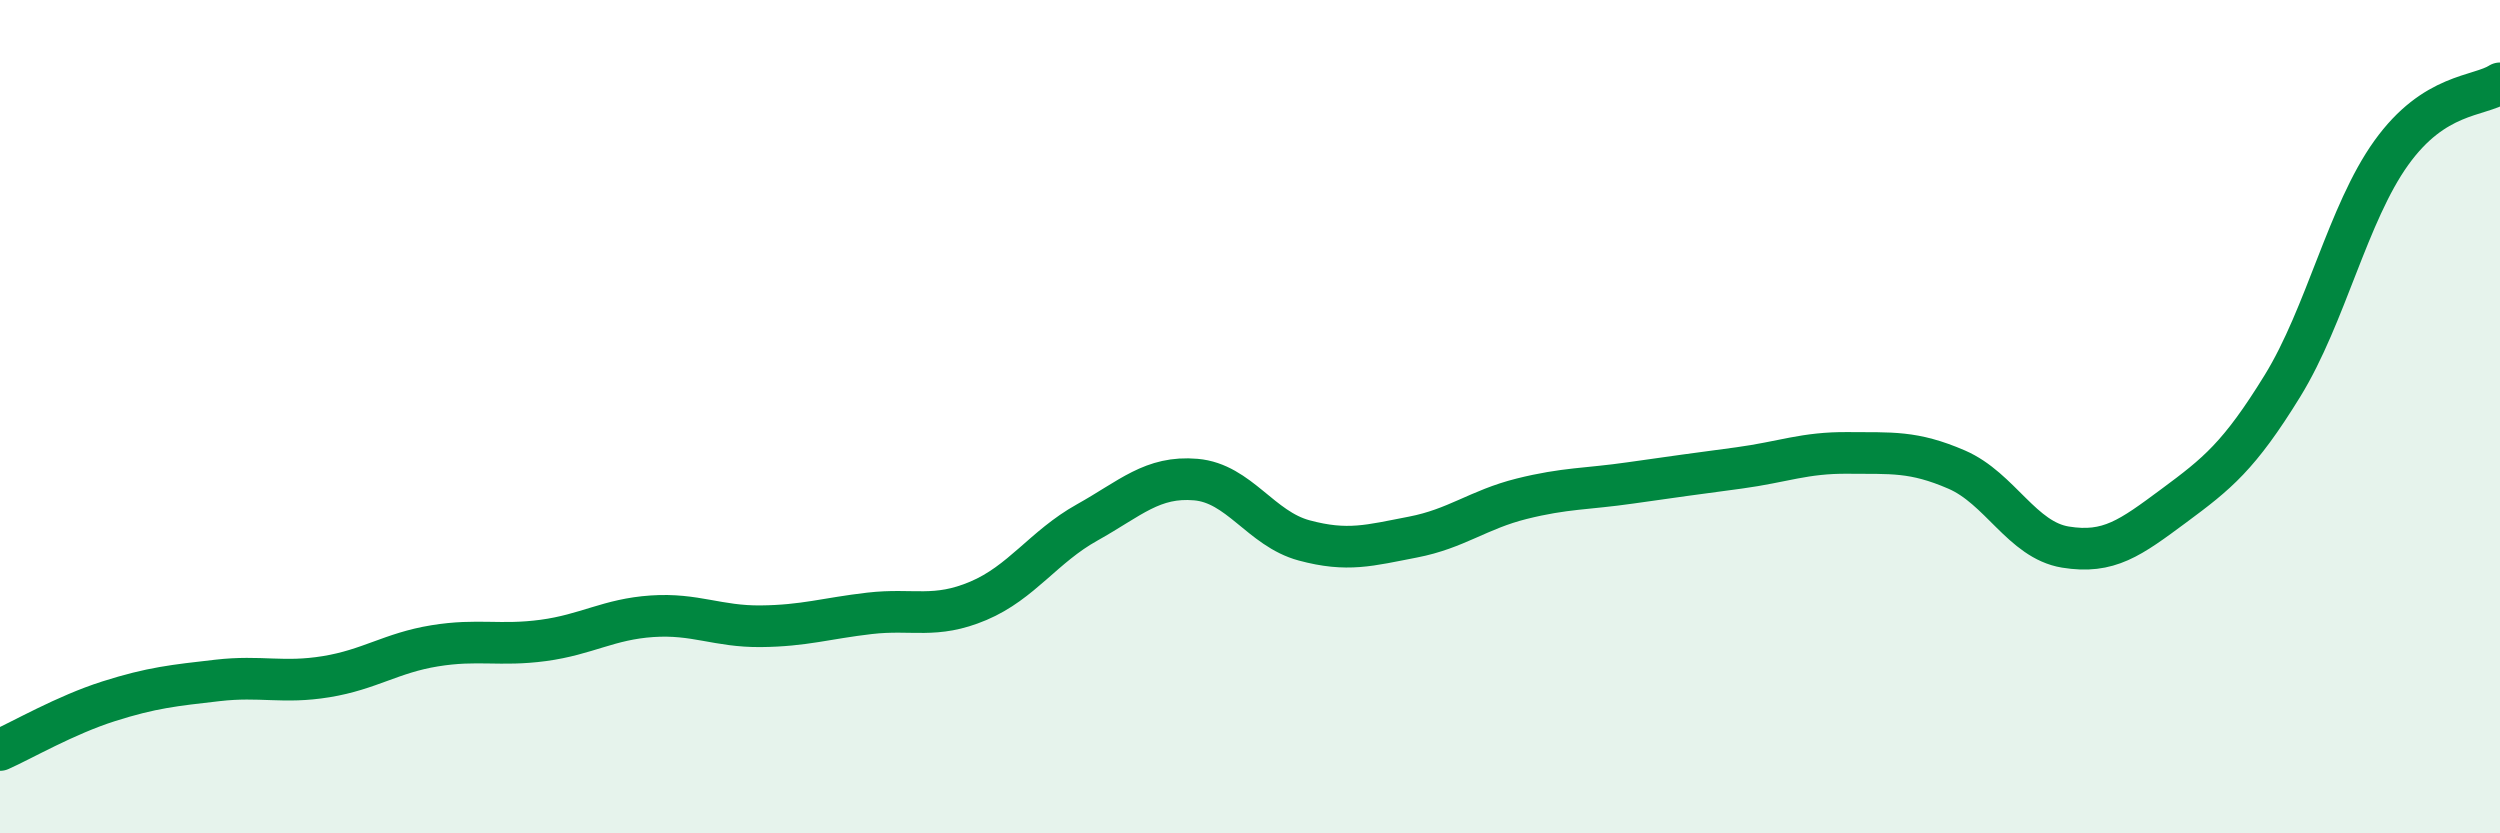
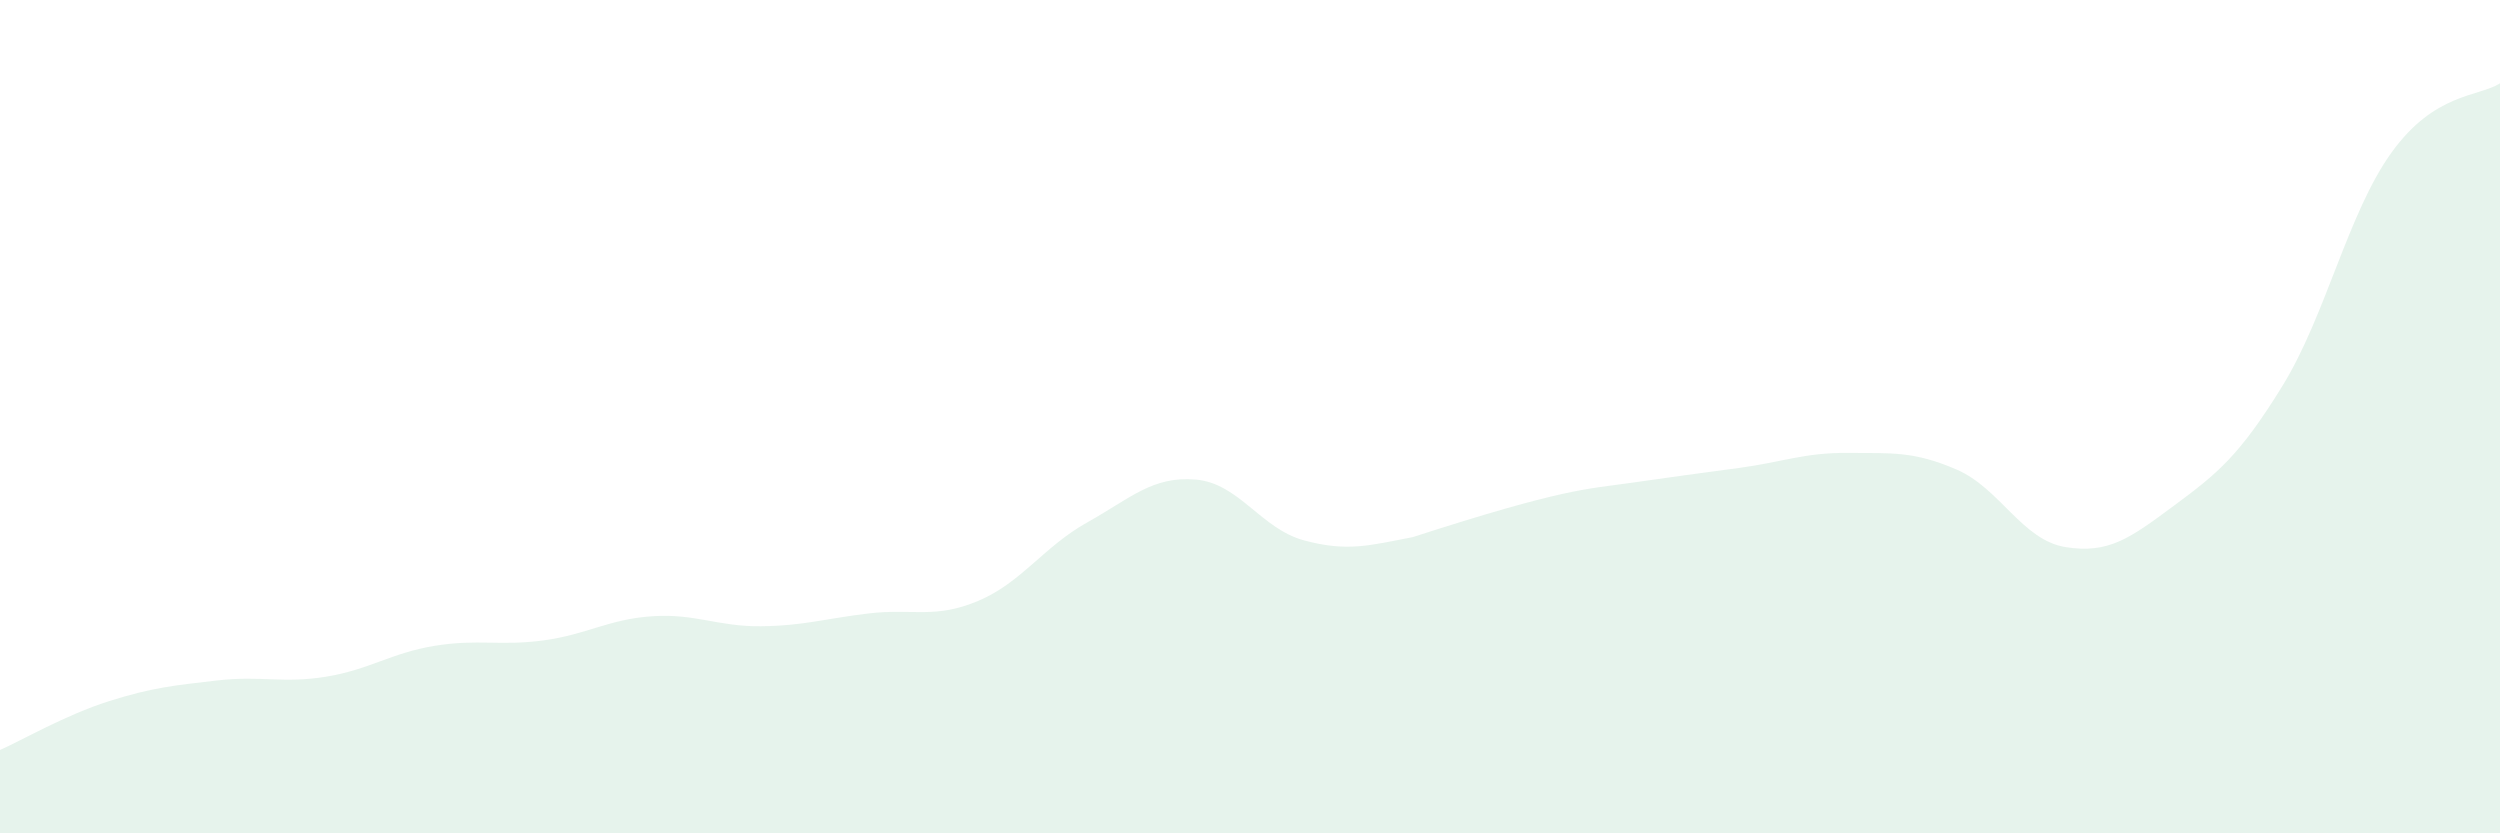
<svg xmlns="http://www.w3.org/2000/svg" width="60" height="20" viewBox="0 0 60 20">
-   <path d="M 0,18 C 0.52,17.77 1.57,17.16 2.61,16.83 C 3.65,16.5 4.18,16.45 5.22,16.33 C 6.26,16.21 6.79,16.41 7.83,16.24 C 8.87,16.07 9.39,15.67 10.43,15.5 C 11.47,15.33 12,15.51 13.04,15.37 C 14.08,15.23 14.61,14.86 15.65,14.79 C 16.69,14.72 17.22,15.04 18.26,15.03 C 19.3,15.02 19.83,14.84 20.87,14.72 C 21.91,14.6 22.44,14.86 23.48,14.42 C 24.52,13.98 25.05,13.12 26.09,12.54 C 27.13,11.96 27.66,11.42 28.7,11.51 C 29.74,11.6 30.26,12.69 31.3,12.97 C 32.34,13.25 32.87,13.09 33.91,12.89 C 34.95,12.69 35.48,12.23 36.52,11.97 C 37.56,11.71 38.09,11.74 39.13,11.59 C 40.17,11.44 40.7,11.37 41.74,11.23 C 42.78,11.09 43.31,10.86 44.35,10.87 C 45.39,10.88 45.92,10.82 46.96,11.27 C 48,11.72 48.53,12.96 49.57,13.13 C 50.61,13.3 51.13,12.91 52.17,12.14 C 53.21,11.37 53.74,10.95 54.78,9.26 C 55.82,7.57 56.35,5.12 57.39,3.67 C 58.43,2.22 59.48,2.33 60,2L60 20L0 20Z" fill="#008740" opacity="0.1" stroke-linecap="round" stroke-linejoin="round" />
-   <path d="M 0,18 C 0.52,17.77 1.57,17.16 2.61,16.83 C 3.65,16.5 4.18,16.45 5.22,16.33 C 6.26,16.21 6.79,16.41 7.83,16.24 C 8.87,16.07 9.39,15.67 10.43,15.5 C 11.47,15.33 12,15.51 13.04,15.37 C 14.08,15.23 14.61,14.86 15.65,14.79 C 16.69,14.72 17.22,15.04 18.26,15.03 C 19.3,15.02 19.83,14.84 20.87,14.72 C 21.91,14.6 22.44,14.86 23.48,14.42 C 24.52,13.98 25.05,13.12 26.09,12.54 C 27.13,11.96 27.66,11.42 28.7,11.51 C 29.74,11.6 30.26,12.69 31.3,12.97 C 32.34,13.25 32.87,13.09 33.91,12.89 C 34.95,12.69 35.48,12.23 36.52,11.97 C 37.56,11.71 38.09,11.74 39.13,11.59 C 40.17,11.44 40.7,11.37 41.74,11.23 C 42.78,11.09 43.31,10.86 44.35,10.87 C 45.39,10.88 45.92,10.82 46.96,11.27 C 48,11.72 48.53,12.96 49.57,13.13 C 50.61,13.3 51.13,12.91 52.17,12.14 C 53.21,11.37 53.74,10.95 54.78,9.26 C 55.82,7.57 56.35,5.12 57.39,3.67 C 58.43,2.22 59.48,2.33 60,2" stroke="#008740" stroke-width="1" fill="none" stroke-linecap="round" stroke-linejoin="round" />
+   <path d="M 0,18 C 0.52,17.77 1.57,17.16 2.61,16.83 C 3.65,16.5 4.18,16.45 5.22,16.33 C 6.26,16.21 6.79,16.41 7.83,16.24 C 8.87,16.07 9.39,15.67 10.43,15.5 C 11.47,15.33 12,15.51 13.04,15.37 C 14.08,15.23 14.61,14.86 15.65,14.79 C 16.69,14.72 17.22,15.04 18.26,15.03 C 19.3,15.02 19.83,14.84 20.87,14.72 C 21.91,14.6 22.44,14.86 23.48,14.42 C 24.52,13.98 25.05,13.12 26.09,12.54 C 27.13,11.96 27.66,11.42 28.7,11.51 C 29.74,11.6 30.26,12.69 31.3,12.97 C 32.34,13.25 32.87,13.09 33.91,12.89 C 37.56,11.71 38.09,11.74 39.13,11.59 C 40.17,11.44 40.7,11.37 41.74,11.23 C 42.78,11.09 43.31,10.86 44.35,10.87 C 45.39,10.88 45.92,10.82 46.96,11.27 C 48,11.72 48.53,12.96 49.57,13.13 C 50.61,13.3 51.13,12.91 52.17,12.14 C 53.21,11.37 53.74,10.95 54.78,9.26 C 55.82,7.57 56.35,5.12 57.39,3.67 C 58.43,2.22 59.48,2.33 60,2L60 20L0 20Z" fill="#008740" opacity="0.1" stroke-linecap="round" stroke-linejoin="round" />
</svg>